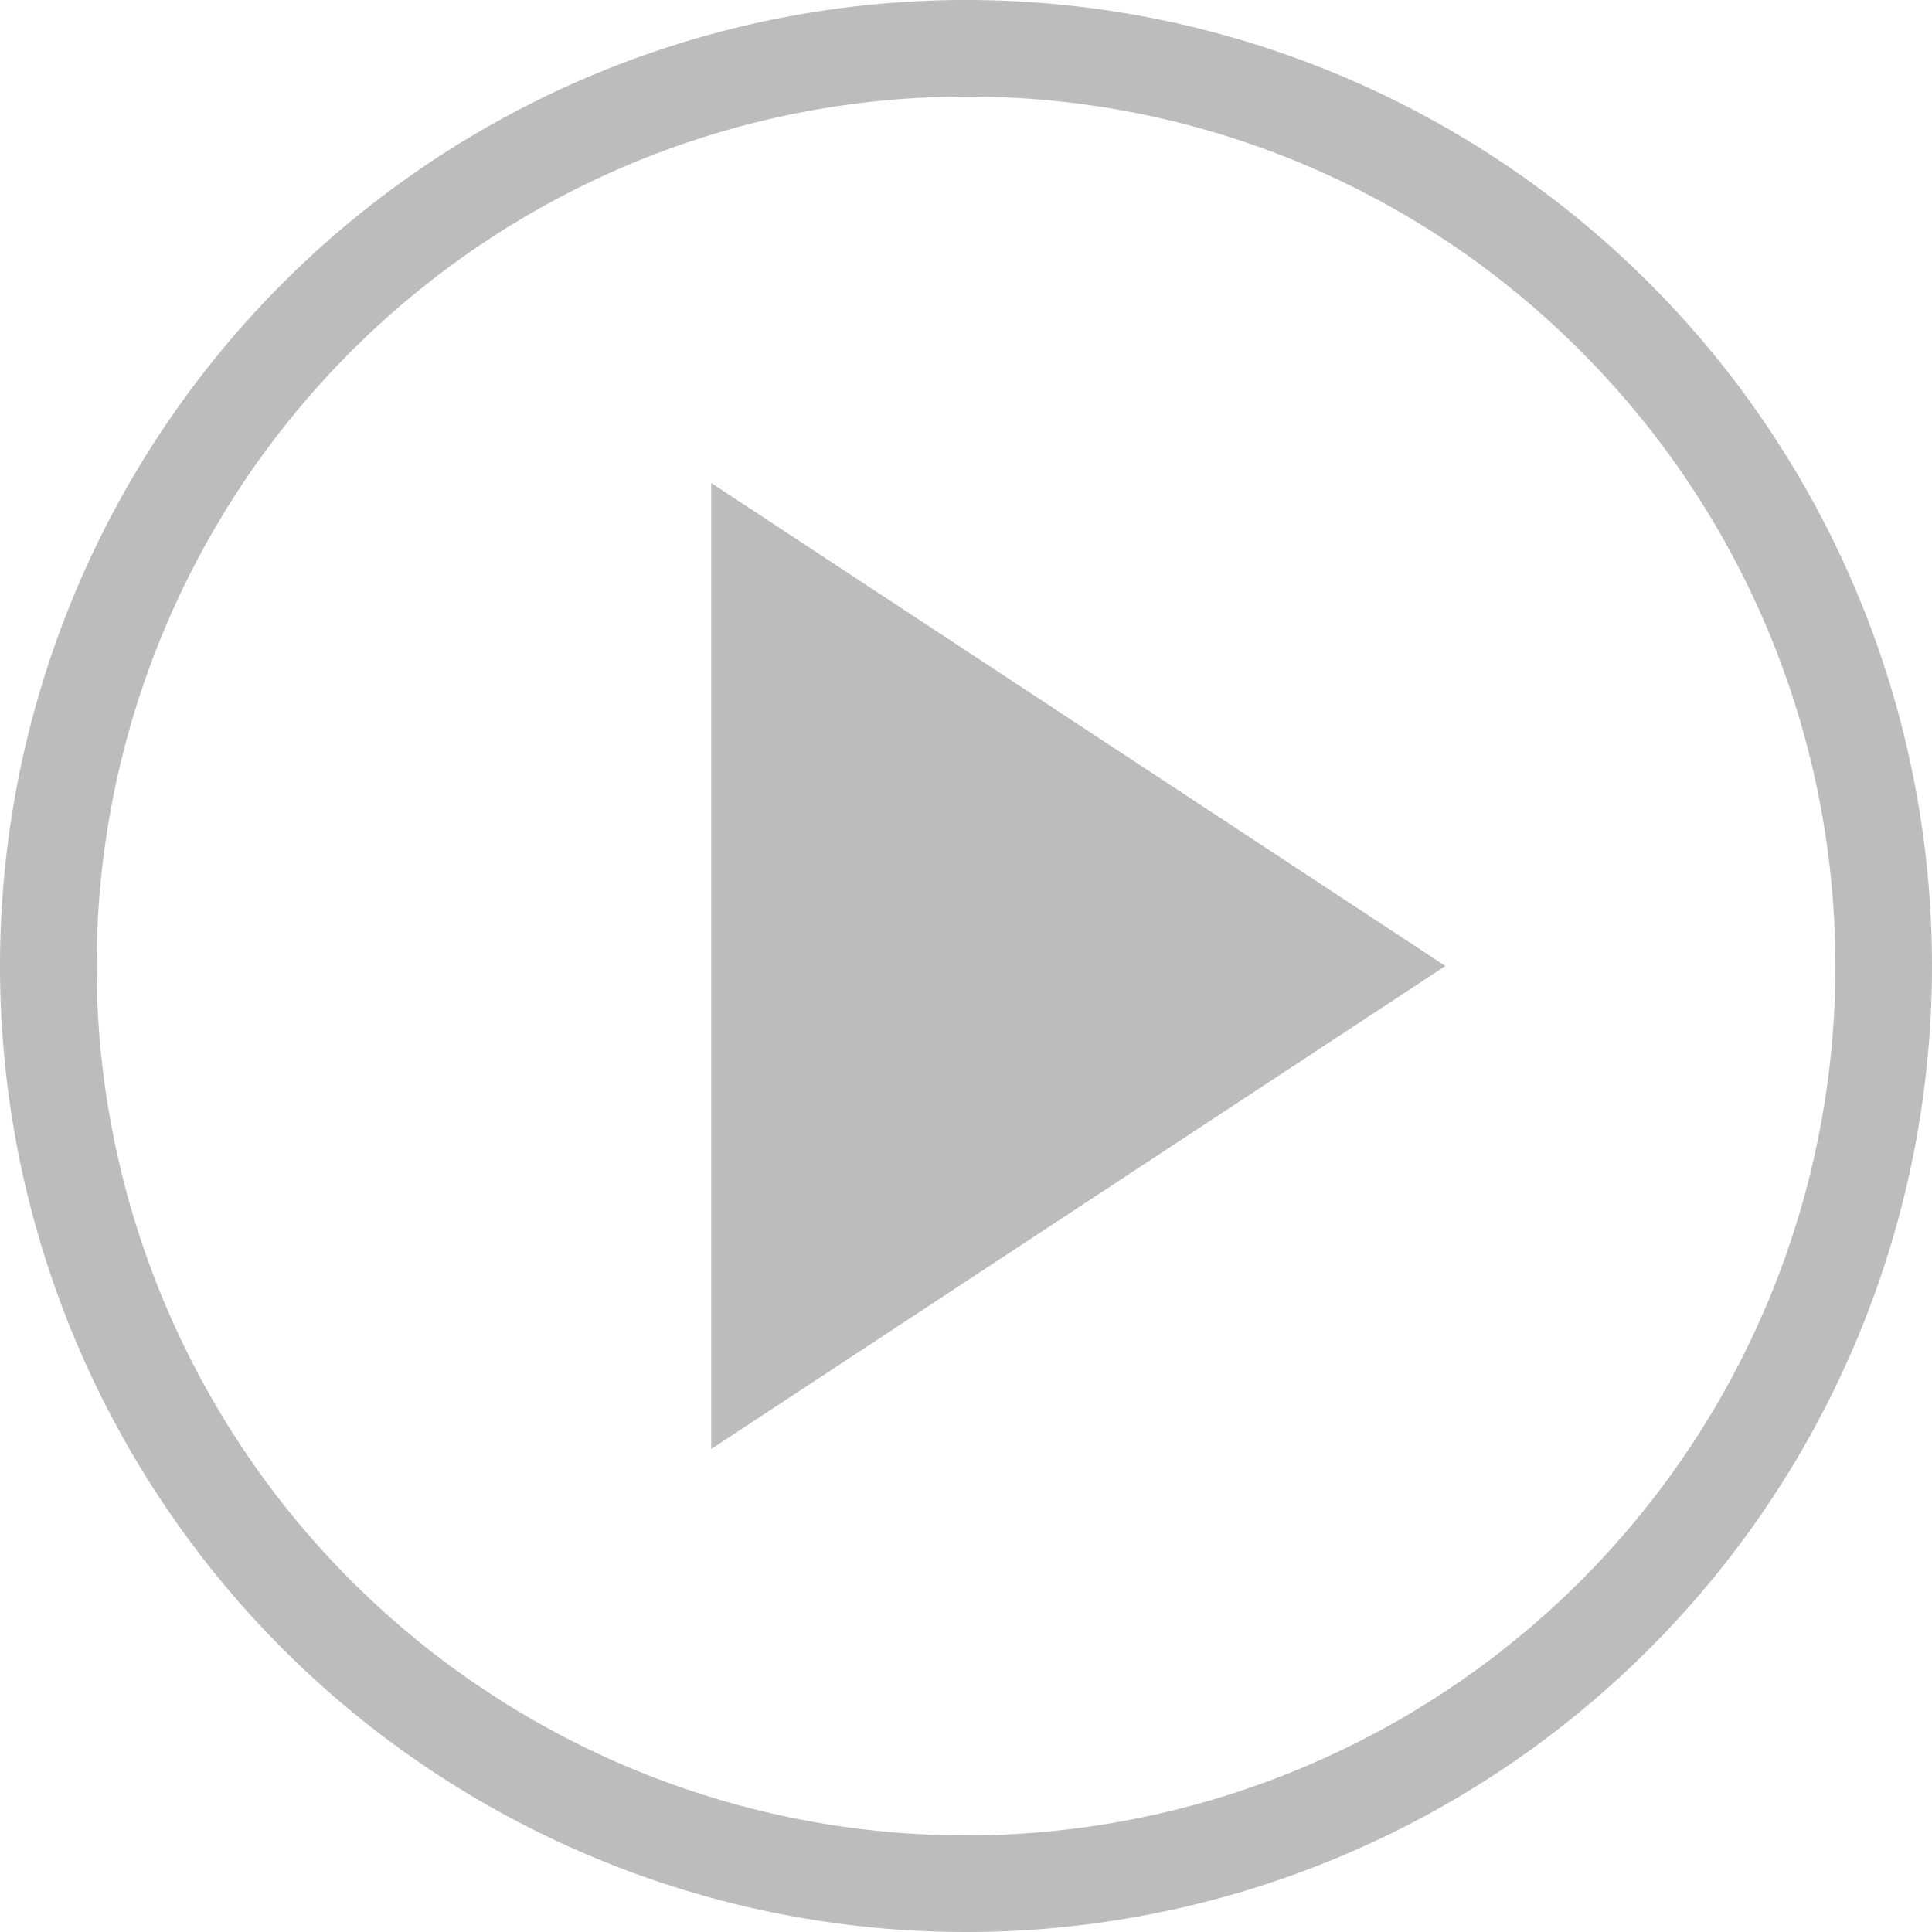
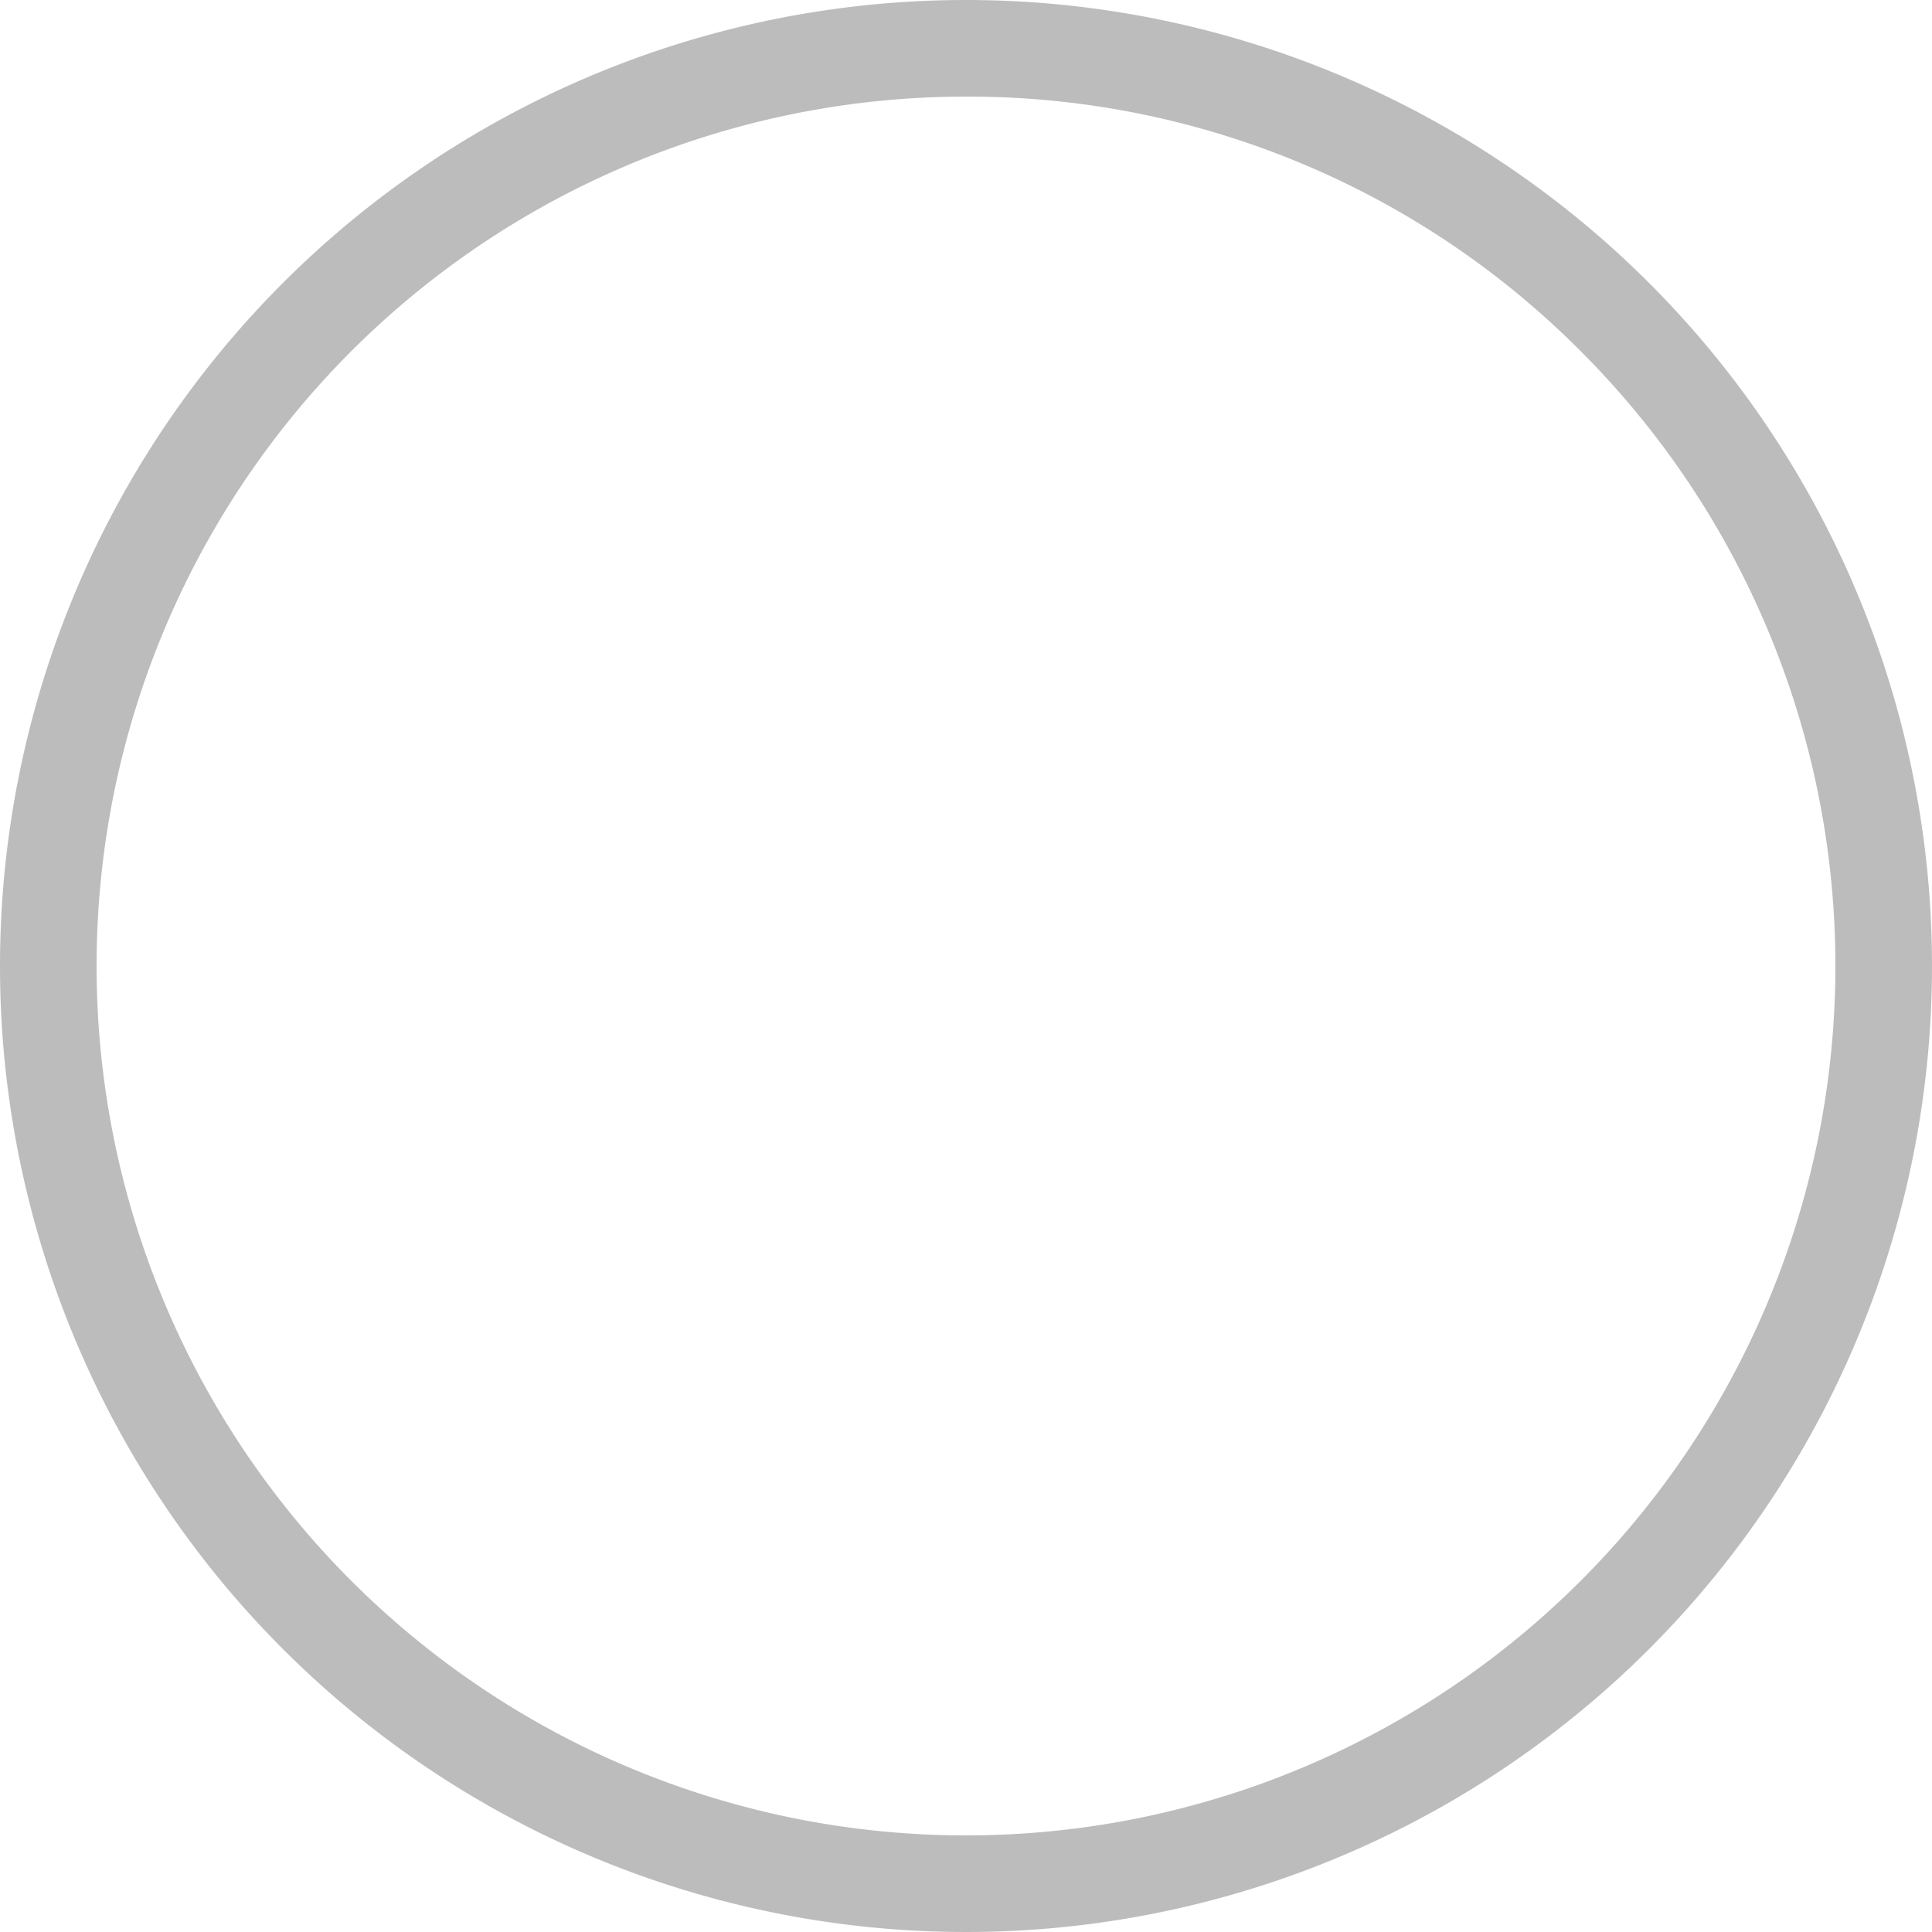
<svg xmlns="http://www.w3.org/2000/svg" width="40" height="40" viewBox="0 0 40 40">
  <g transform="translate(-1230 -961)">
-     <path d="M20,2A18,18,0,0,0,7.272,32.728,18,18,0,1,0,32.728,7.272,17.882,17.882,0,0,0,20,2m0-2A20,20,0,1,1,0,20,20,20,0,0,1,20,0Z" transform="translate(1230 961)" fill="#bcbcbc" />
-     <path d="M10,0,20,15.2H0Z" transform="translate(1259.925 971) rotate(90)" fill="#bcbcbc" />
+     <path d="M20,2A18,18,0,0,0,7.272,32.728,18,18,0,1,0,32.728,7.272,17.882,17.882,0,0,0,20,2m0-2A20,20,0,1,1,0,20,20,20,0,0,1,20,0" transform="translate(1230 961)" fill="#bcbcbc" />
  </g>
</svg>